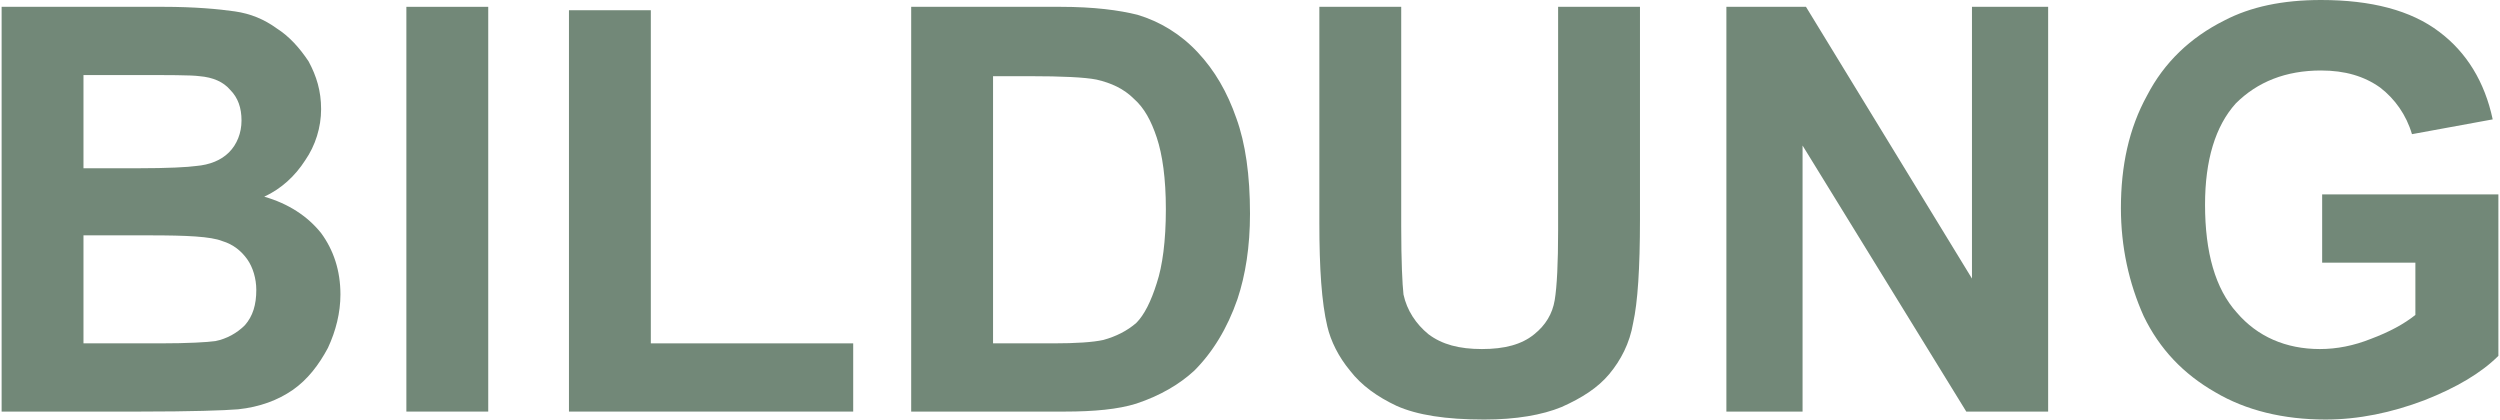
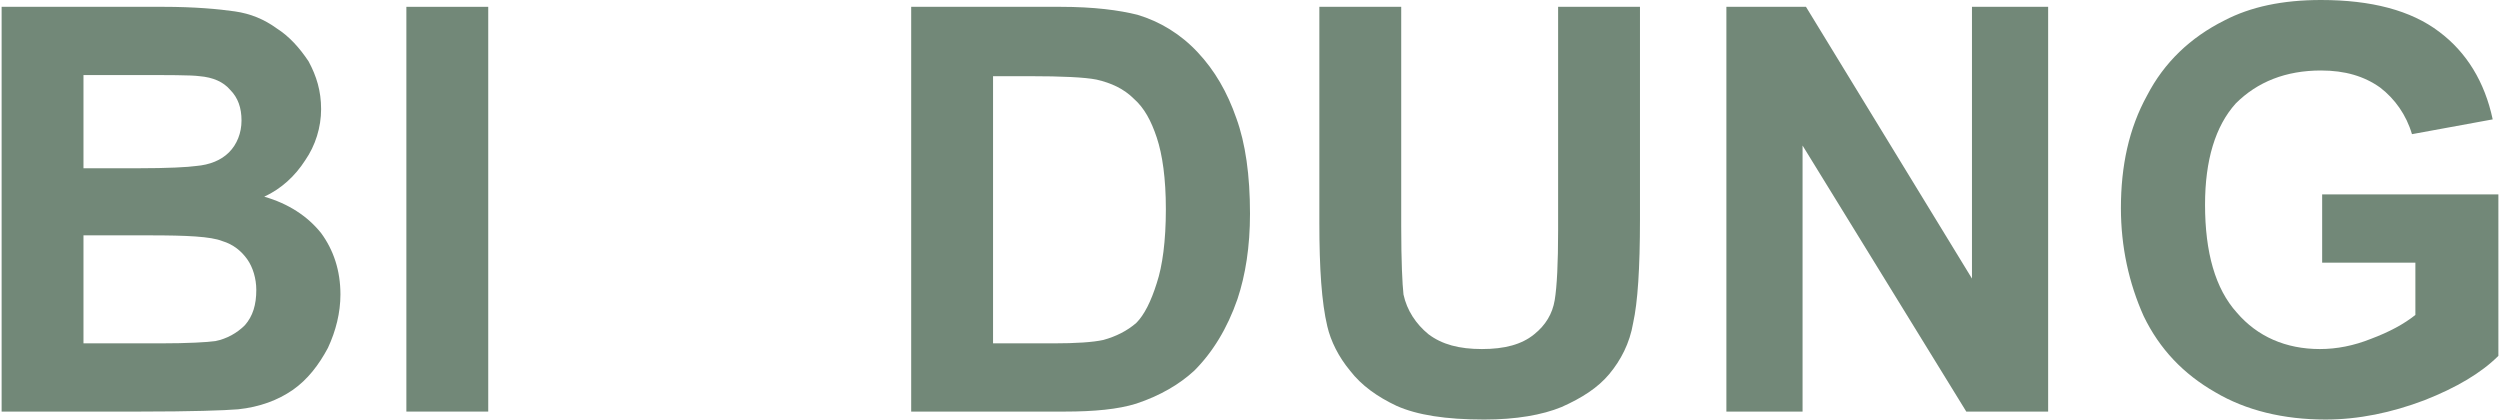
<svg xmlns="http://www.w3.org/2000/svg" xml:space="preserve" width="37.434mm" height="6.282mm" version="1.1" style="shape-rendering:geometricPrecision; text-rendering:geometricPrecision; image-rendering:optimizeQuality; fill-rule:evenodd; clip-rule:evenodd" viewBox="0 0 2196 369">
  <defs>
    <style type="text/css">  .fil0 {fill:#728878;fill-rule:nonzero}  </style>
  </defs>
  <g id="Ebene_x0020_1">
-     <path class="fil0" d="M0 6l142 0c28,0 49,2 63,4 14,2 26,7 37,15 11,7 20,17 28,29 7,13 11,26 11,42 0,16 -5,32 -14,45 -9,14 -21,25 -36,32 21,6 38,17 50,32 11,15 17,33 17,54 0,16 -4,32 -11,47 -8,15 -18,28 -31,37 -13,9 -29,15 -48,17 -12,1 -41,2 -87,2l-121 0 0 -356zm72 60l0 82 47 0c28,0 45,-1 52,-2 12,-1 22,-5 29,-12 7,-7 11,-17 11,-28 0,-11 -3,-20 -10,-27 -6,-7 -15,-11 -27,-12 -7,-1 -27,-1 -61,-1l-41 0zm0 141l0 95 67 0c25,0 42,-1 49,-2 10,-2 19,-7 26,-14 7,-8 10,-18 10,-31 0,-10 -3,-20 -8,-27 -5,-7 -12,-13 -22,-16 -10,-4 -31,-5 -64,-5l-58 0z" />
+     <path class="fil0" d="M0 6l142 0c28,0 49,2 63,4 14,2 26,7 37,15 11,7 20,17 28,29 7,13 11,26 11,42 0,16 -5,32 -14,45 -9,14 -21,25 -36,32 21,6 38,17 50,32 11,15 17,33 17,54 0,16 -4,32 -11,47 -8,15 -18,28 -31,37 -13,9 -29,15 -48,17 -12,1 -41,2 -87,2l-121 0 0 -356zm72 60l0 82 47 0c28,0 45,-1 52,-2 12,-1 22,-5 29,-12 7,-7 11,-17 11,-28 0,-11 -3,-20 -10,-27 -6,-7 -15,-11 -27,-12 -7,-1 -27,-1 -61,-1l-41 0zm0 141l0 95 67 0c25,0 42,-1 49,-2 10,-2 19,-7 26,-14 7,-8 10,-18 10,-31 0,-10 -3,-20 -8,-27 -5,-7 -12,-13 -22,-16 -10,-4 -31,-5 -64,-5l-58 0" />
    <polygon id="1" class="fil0" points="356,362 356,6 428,6 428,362 " />
-     <polygon id="2" class="fil0" points="499,362 499,9 571,9 571,302 749,302 749,362 " />
    <path id="3" class="fil0" d="M800 6l131 0c30,0 52,3 68,7 20,6 38,17 53,33 15,16 26,35 34,58 8,22 12,50 12,84 0,29 -4,54 -11,75 -9,26 -22,47 -38,63 -13,12 -30,22 -51,29 -16,5 -37,7 -63,7l-135 0 0 -356zm72 61l0 235 53 0c20,0 35,-1 44,-3 11,-3 21,-8 29,-15 7,-7 13,-19 18,-35 5,-15 8,-37 8,-65 0,-27 -3,-48 -8,-63 -5,-15 -11,-26 -20,-34 -9,-9 -20,-14 -33,-17 -10,-2 -30,-3 -59,-3l-32 0z" />
    <path id="4" class="fil0" d="M1159 6l72 0 0 193c0,31 1,51 2,60 3,14 11,26 22,35 12,9 27,13 47,13 20,0 35,-4 46,-13 10,-8 16,-18 18,-30 2,-12 3,-33 3,-61l0 -197 72 0 0 187c0,43 -2,73 -6,91 -3,18 -11,33 -21,45 -10,12 -24,21 -42,29 -17,7 -40,11 -68,11 -34,0 -59,-4 -77,-12 -17,-8 -31,-18 -41,-31 -10,-12 -17,-26 -20,-39 -5,-21 -7,-51 -7,-91l0 -190z" />
    <polygon id="5" class="fil0" points="1517,362 1517,6 1587,6 1733,245 1733,6 1800,6 1800,362 1728,362 1584,128 1584,362 " />
    <path id="6" class="fil0" d="M2041 231l0 -60 155 0 0 142c-15,15 -37,28 -65,39 -29,11 -58,17 -87,17 -37,0 -70,-8 -97,-24 -28,-16 -49,-38 -63,-67 -13,-29 -20,-61 -20,-95 0,-37 7,-70 23,-99 15,-29 38,-51 68,-66 23,-12 51,-18 85,-18 44,0 79,9 104,28 24,18 40,44 47,77l-71 13c-5,-17 -15,-31 -28,-41 -14,-10 -31,-15 -52,-15 -31,0 -56,10 -75,29 -18,20 -27,50 -27,89 0,42 9,74 28,95 18,21 43,32 73,32 15,0 30,-3 45,-9 16,-6 29,-13 39,-21l0 -46 -82 0z" />
  </g>
</svg>